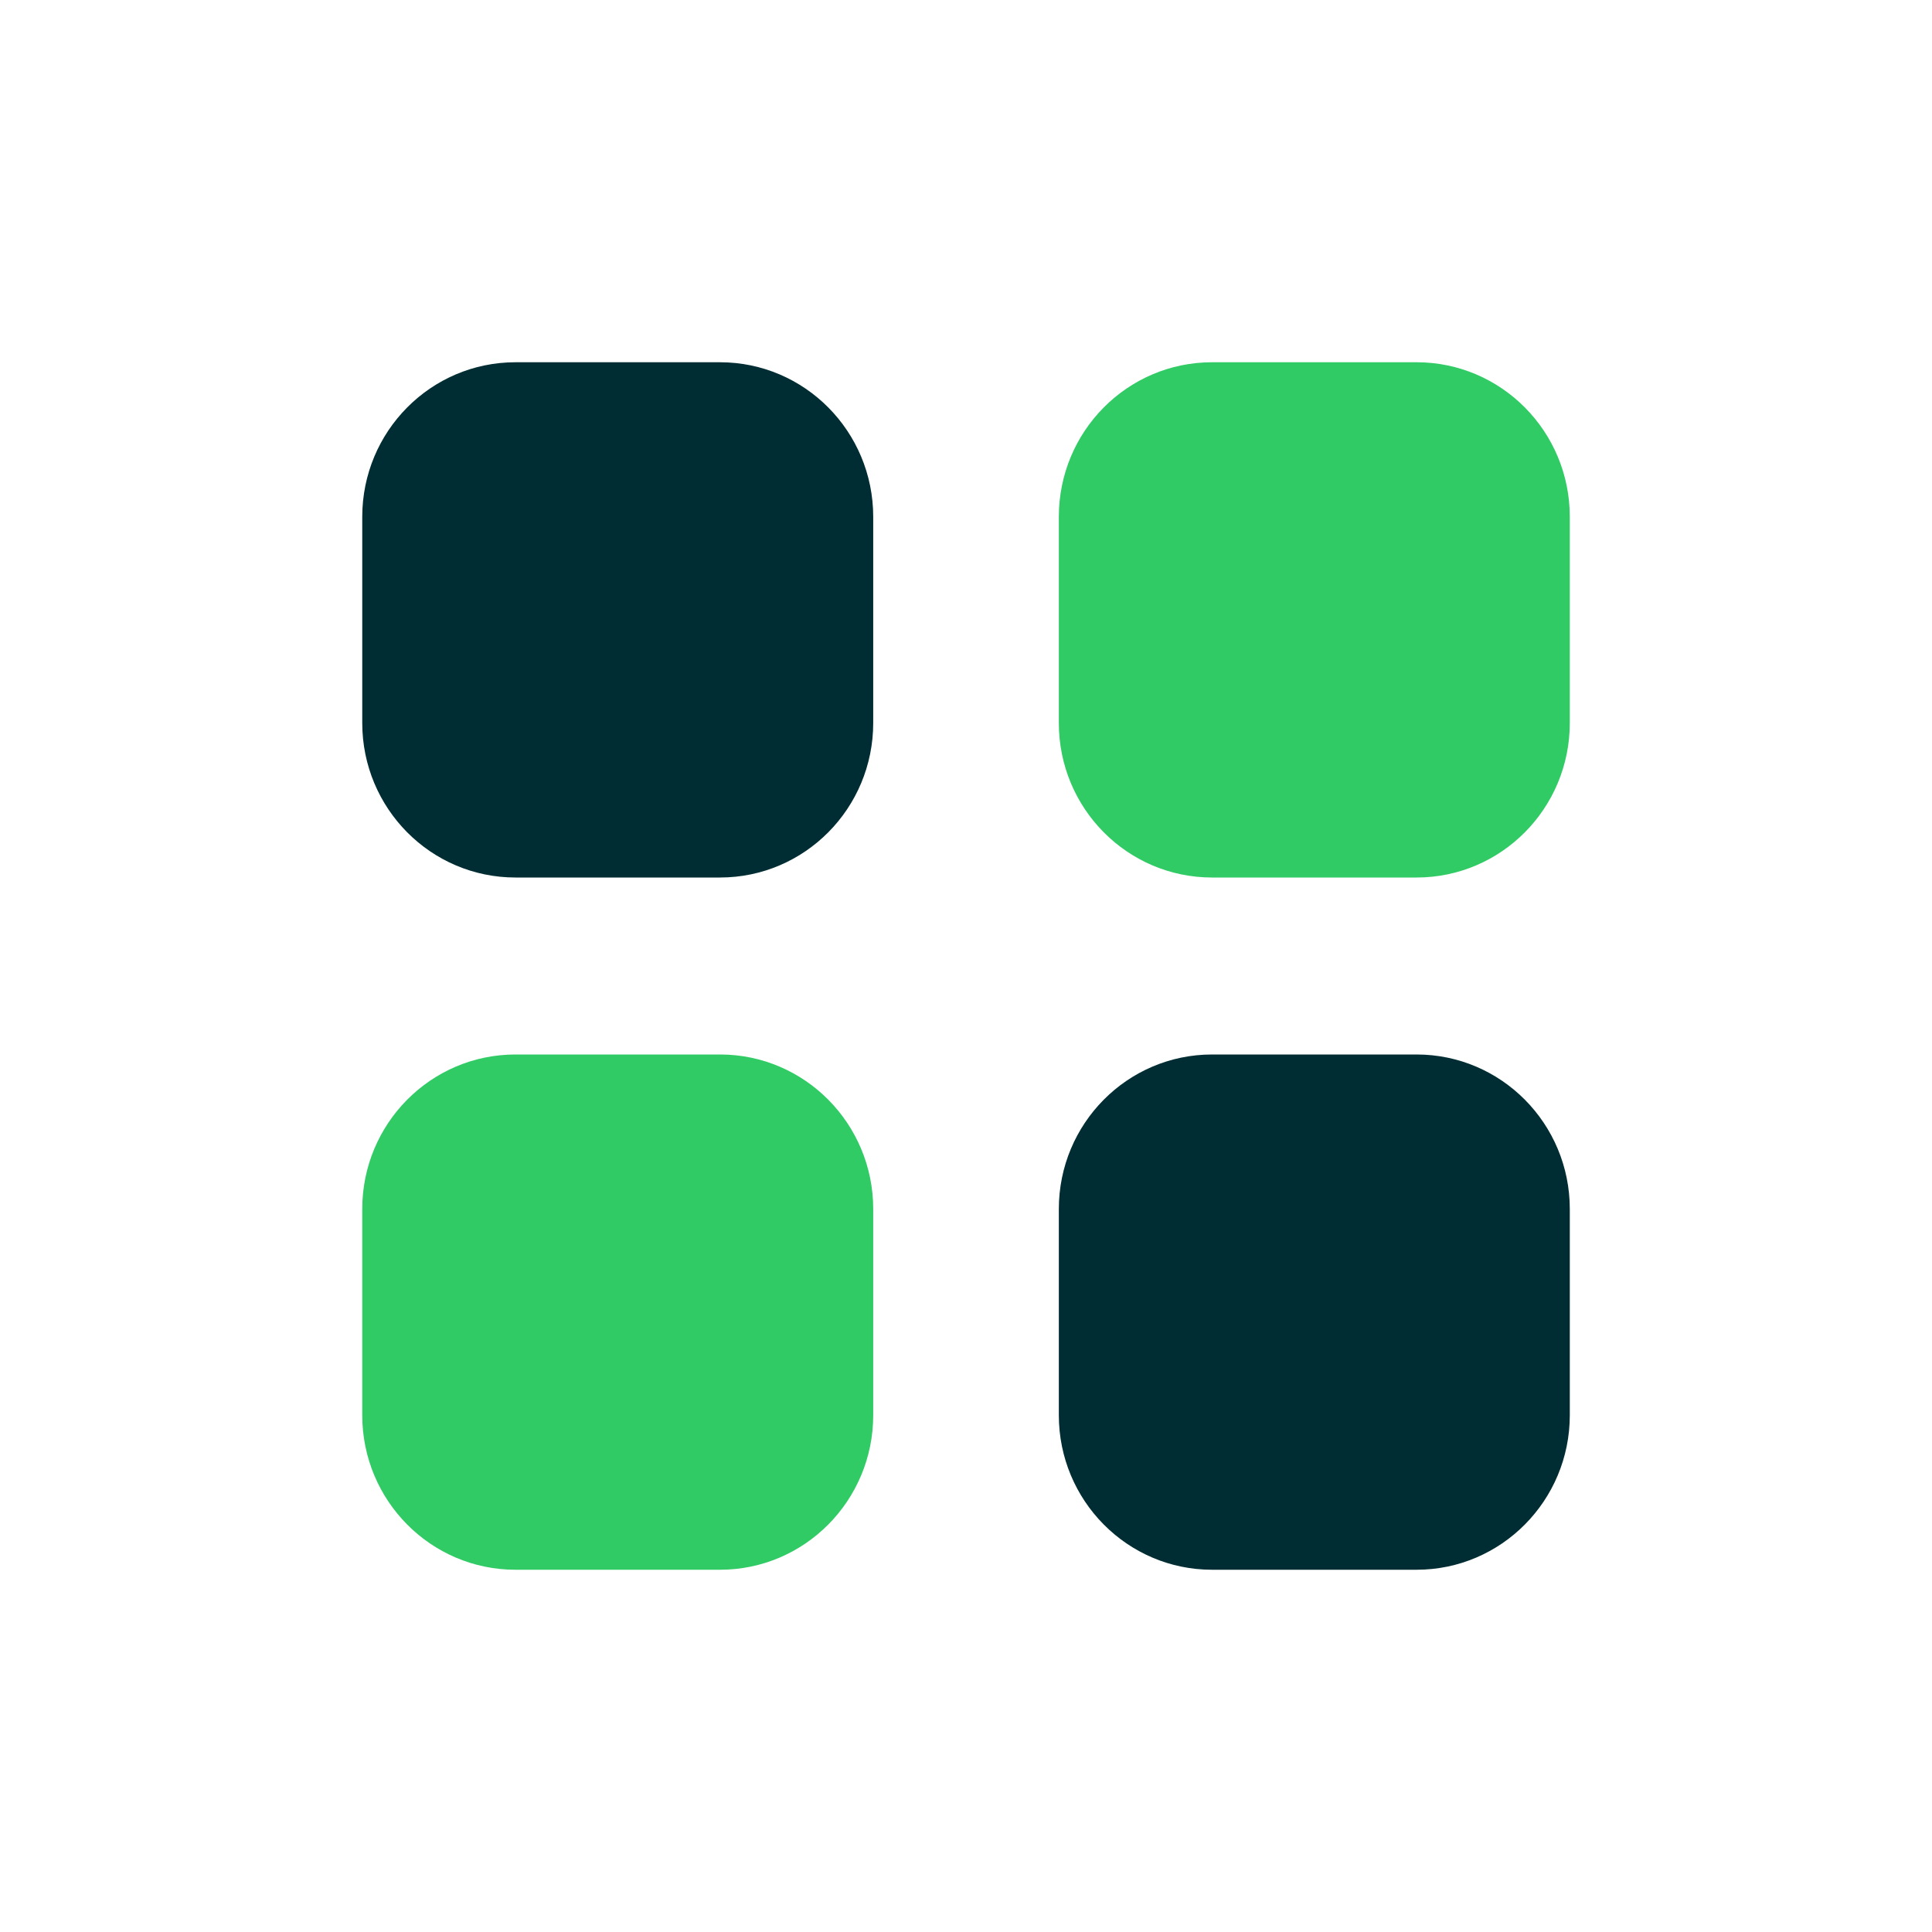
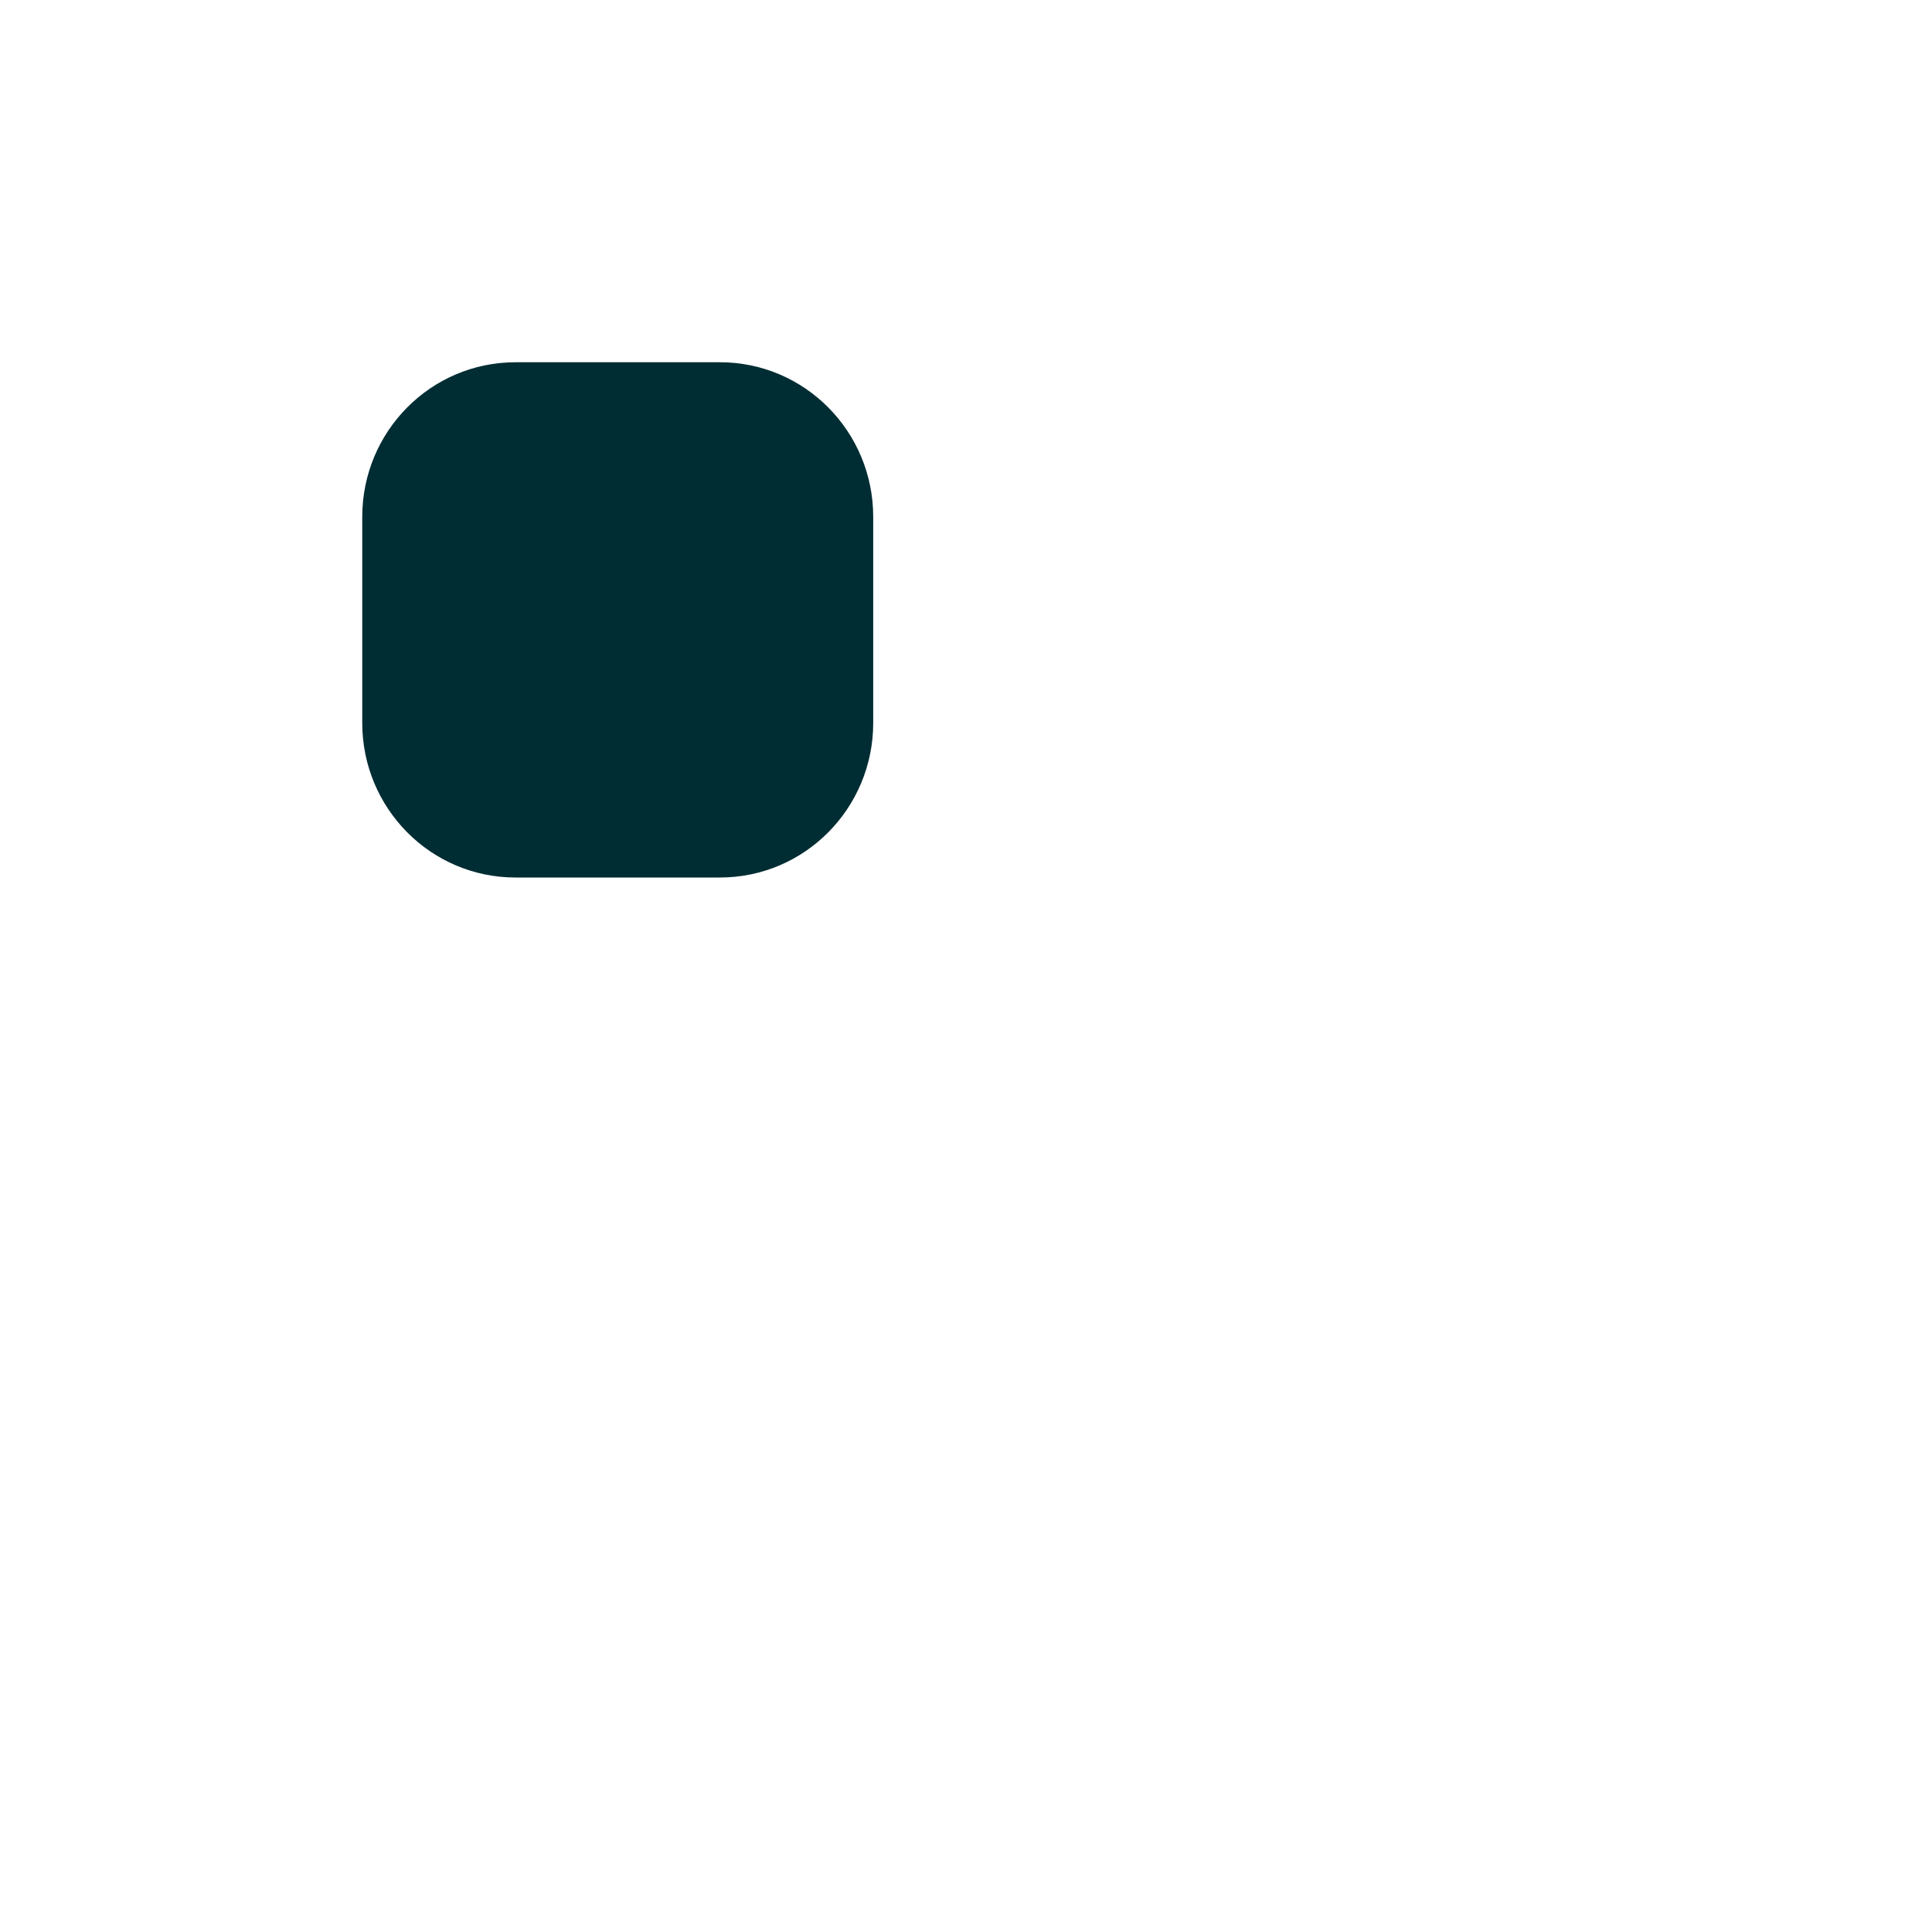
<svg xmlns="http://www.w3.org/2000/svg" width="40" height="40" viewBox="0 0 40 40" fill="none">
-   <path d="M25.095 7.5H29.328C31.08 7.5 32.501 8.932 32.501 10.7V14.968C32.501 16.736 31.08 18.168 29.328 18.168H25.095C23.342 18.168 21.922 16.736 21.922 14.968V10.7C21.922 8.932 23.342 7.5 25.095 7.5" fill="#30CB65" />
  <path d="M10.673 7.5H14.906C16.658 7.5 18.079 8.932 18.079 10.7V14.968C18.079 16.736 16.658 18.168 14.906 18.168H10.673C8.92 18.168 7.5 16.736 7.5 14.968V10.7C7.5 8.932 8.92 7.5 10.673 7.5" fill="#002D33" />
-   <path d="M10.673 21.832H14.906C16.658 21.832 18.079 23.264 18.079 25.032V29.3C18.079 31.067 16.658 32.5 14.906 32.5H10.673C8.92 32.5 7.5 31.067 7.5 29.3V25.032C7.5 23.264 8.92 21.832 10.673 21.832" fill="#30CB65" />
-   <path d="M25.095 21.832H29.328C31.08 21.832 32.501 23.264 32.501 25.032V29.3C32.501 31.067 31.08 32.5 29.328 32.5H25.095C23.342 32.5 21.922 31.067 21.922 29.3V25.032C21.922 23.264 23.342 21.832 25.095 21.832" fill="#002D33" />
</svg>